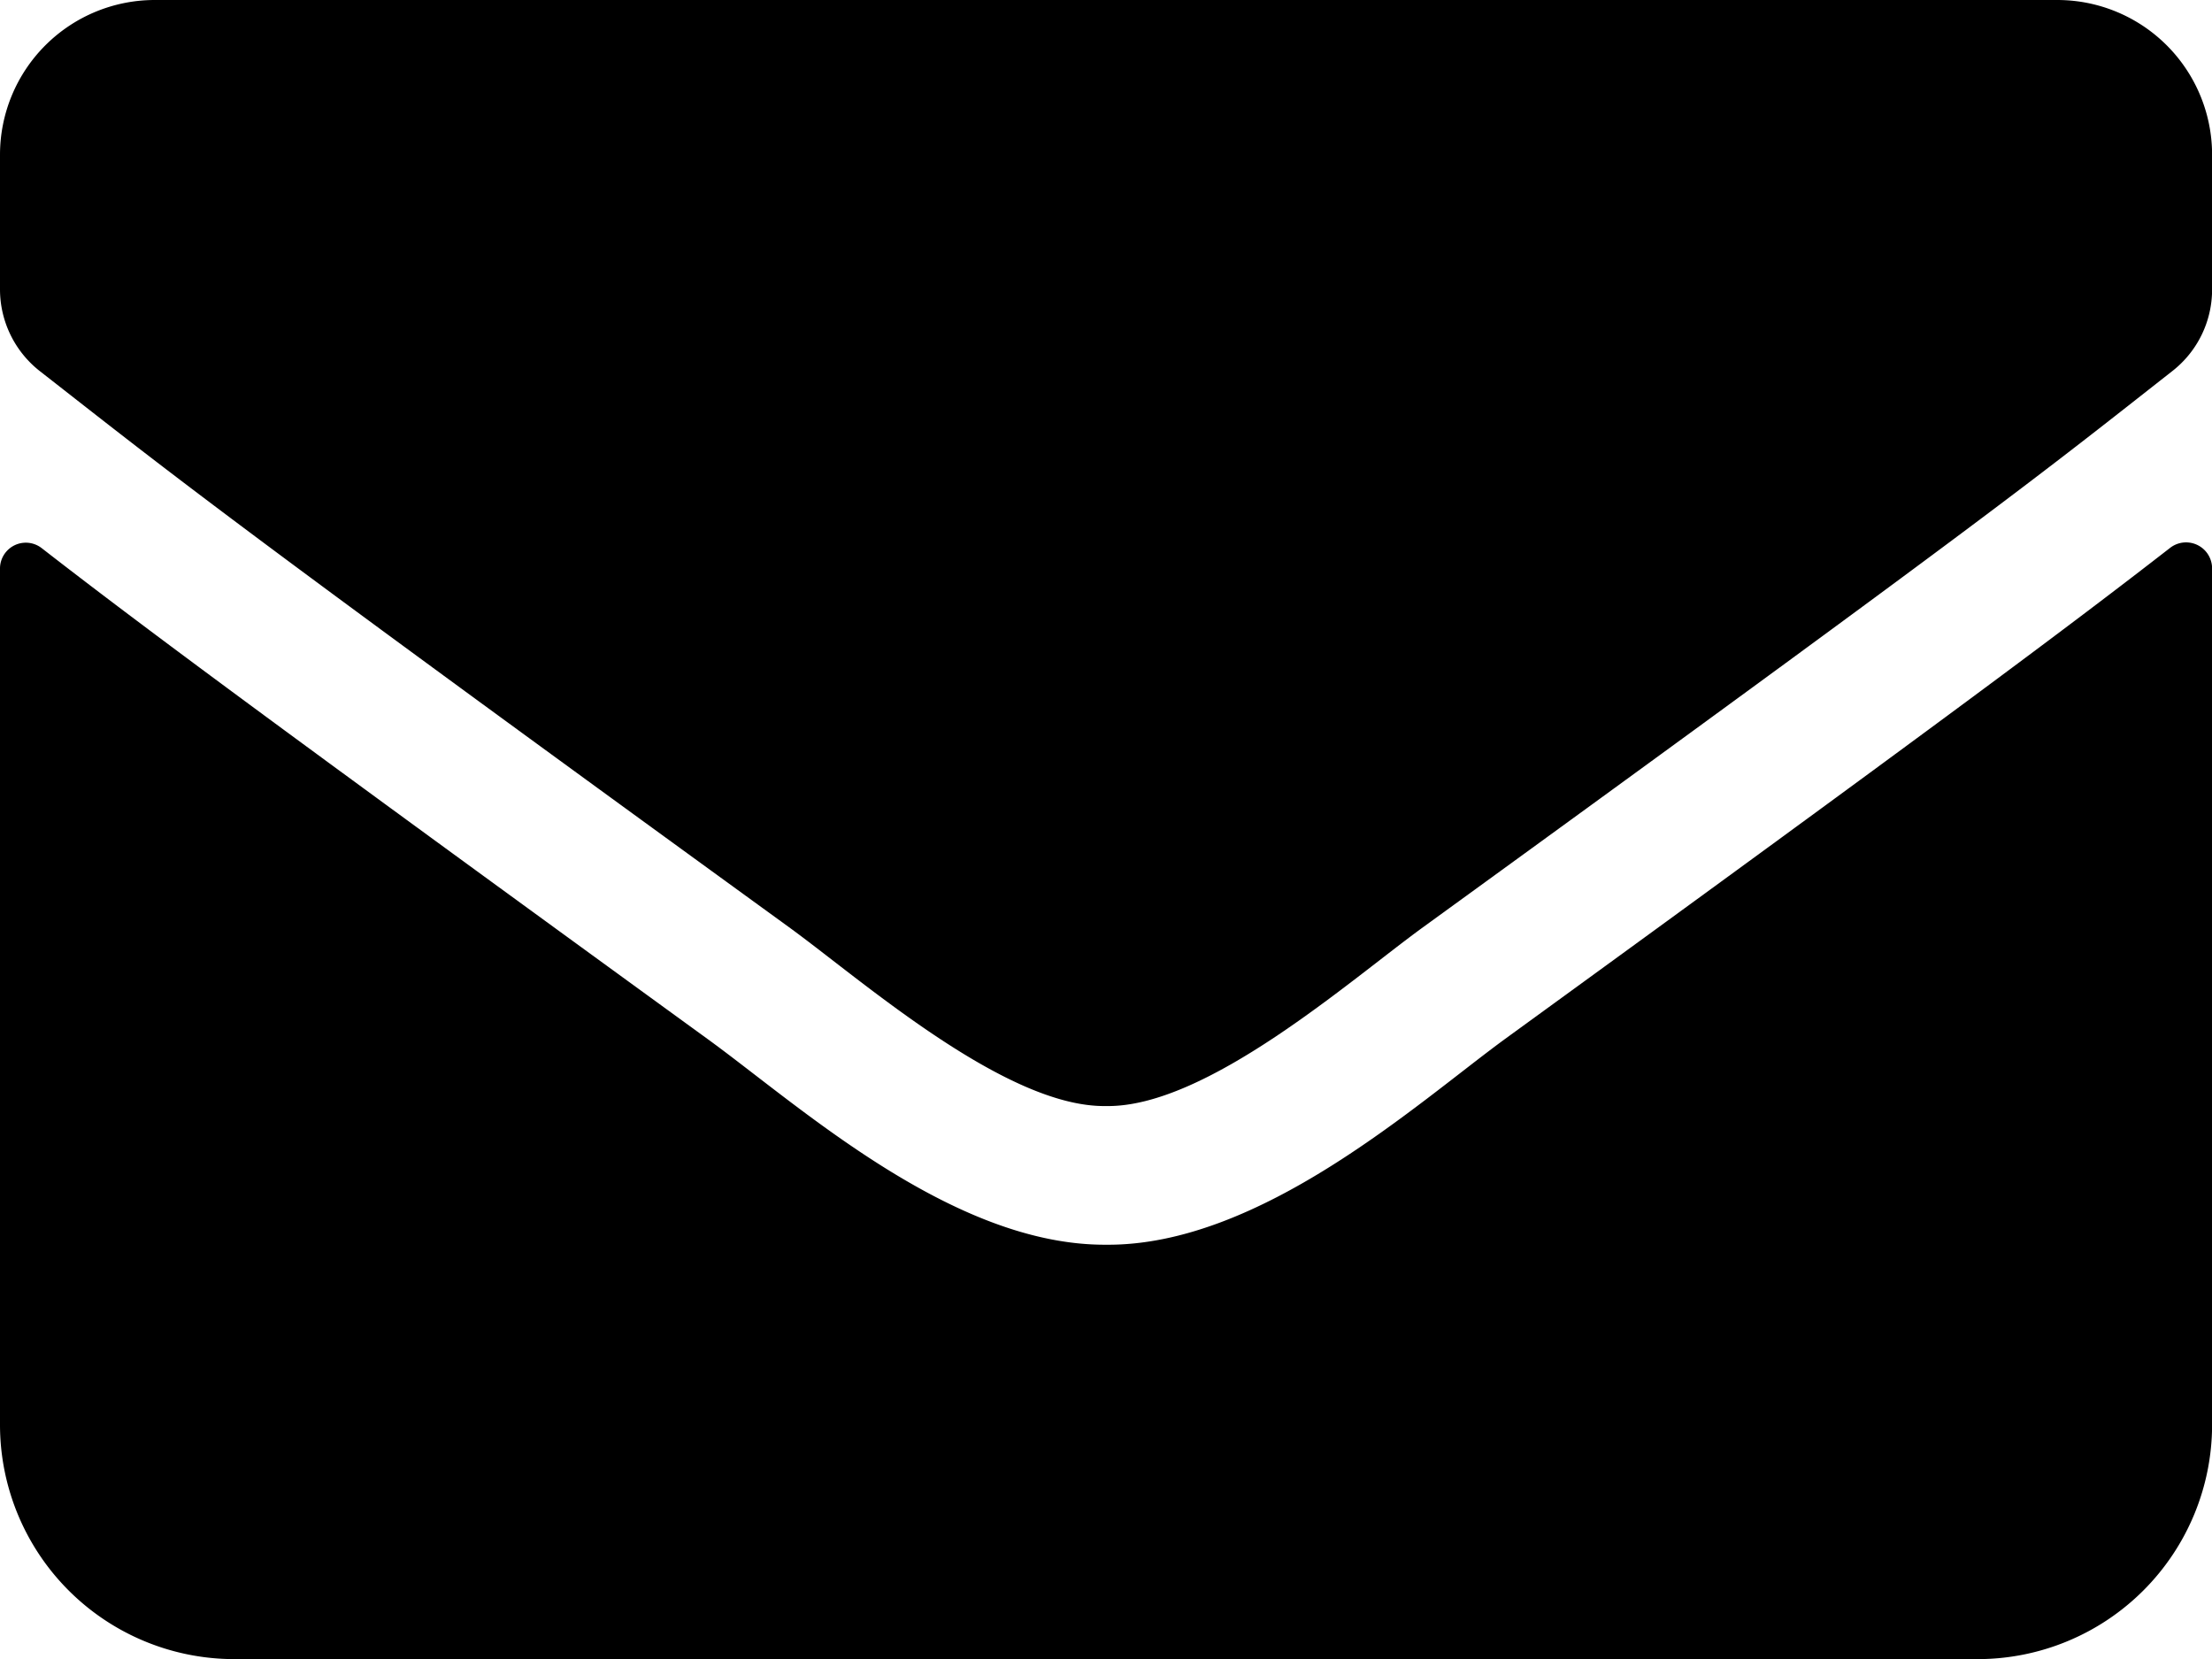
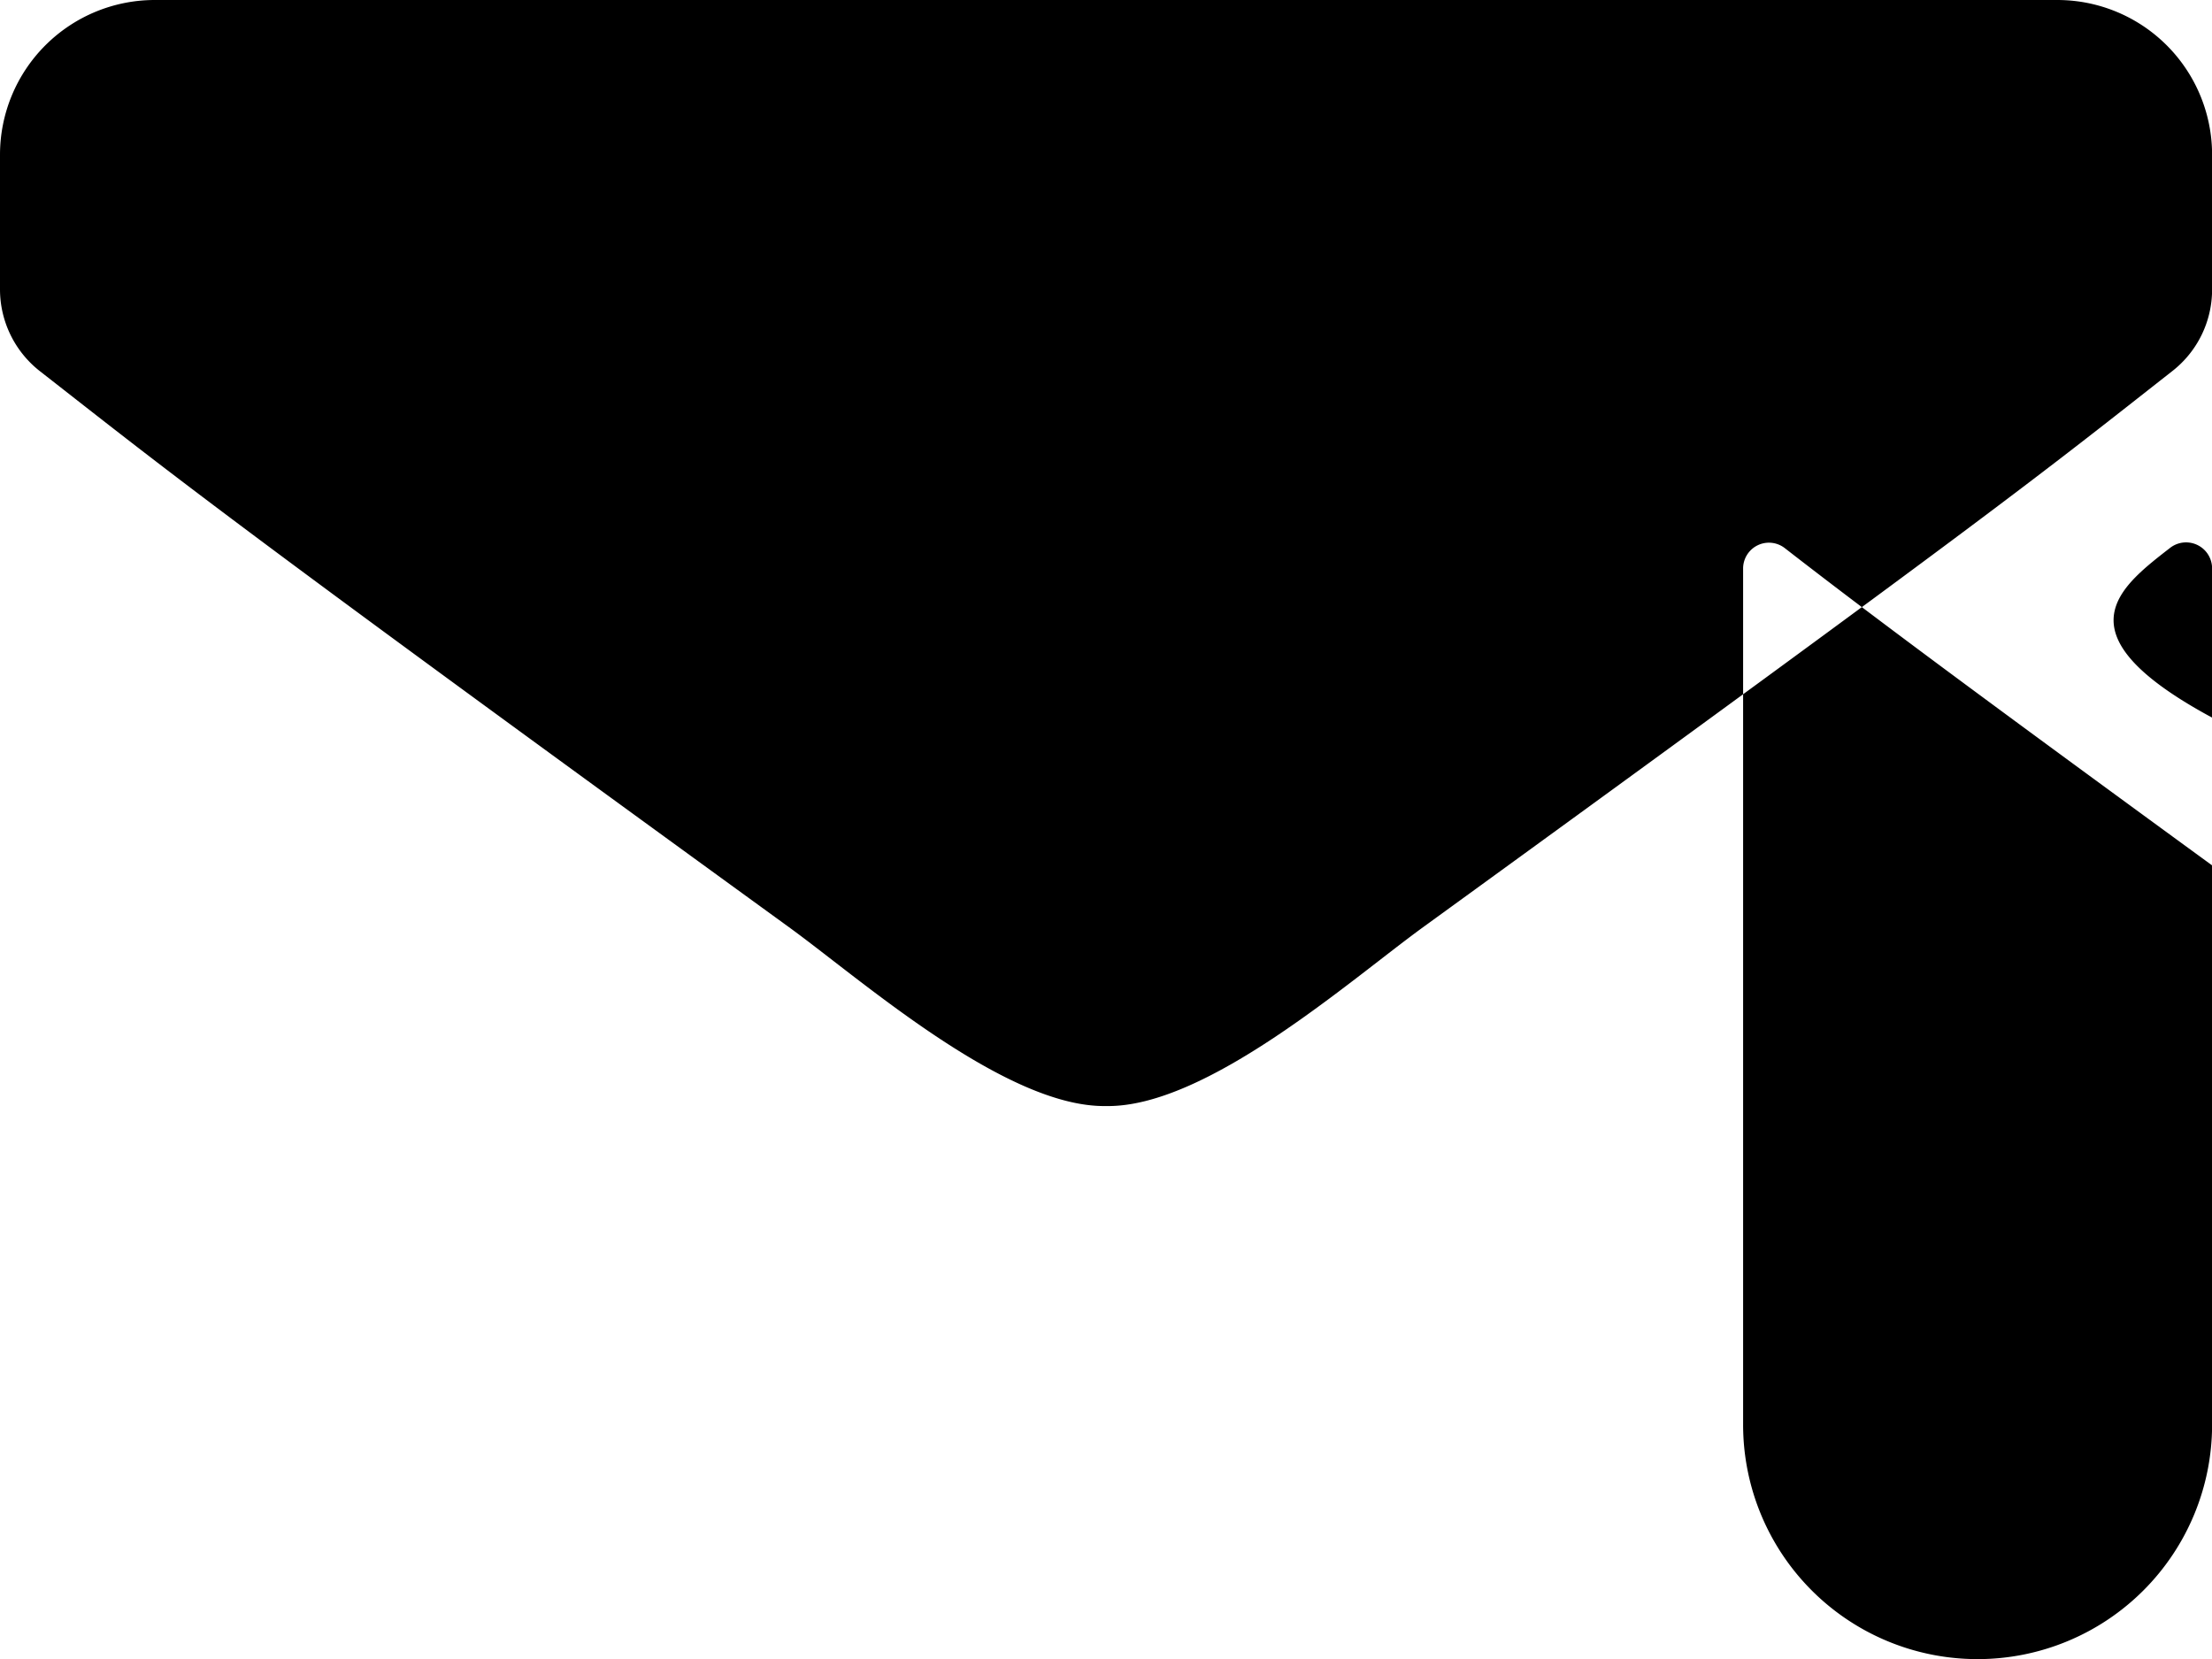
<svg xmlns="http://www.w3.org/2000/svg" width="24.149" height="18.112" viewBox="0 0 24.149 18.112">
-   <path id="email_icon" data-name="Path 117" d="M369.282,235.264a.284.284,0,0,1,.458.222v9.35a2.56,2.56,0,0,1-2.56,2.56H348.15a2.559,2.559,0,0,1-2.56-2.56V235.49a.282.282,0,0,1,.455-.223c1.057.821,2.456,1.862,7.271,5.36,1,.726,2.674,2.254,4.349,2.245,1.684.014,3.4-1.547,4.354-2.245C366.829,237.132,368.225,236.085,369.282,235.264Zm-11.617,6.094c1.095.019,2.67-1.378,3.462-1.953,6.259-4.542,6.736-4.938,8.179-6.071a1.129,1.129,0,0,0,.434-.891v-1.47a1.69,1.69,0,0,0-1.69-1.69H347.28a1.69,1.69,0,0,0-1.69,1.69v1.47a1.135,1.135,0,0,0,.434.891c1.443,1.127,1.92,1.528,8.179,6.071.792.575,2.368,1.971,3.462,1.953Z" transform="translate(-345.59 -229.283)" />
+   <path id="email_icon" data-name="Path 117" d="M369.282,235.264a.284.284,0,0,1,.458.222v9.35a2.56,2.56,0,0,1-2.56,2.56a2.559,2.559,0,0,1-2.56-2.56V235.49a.282.282,0,0,1,.455-.223c1.057.821,2.456,1.862,7.271,5.36,1,.726,2.674,2.254,4.349,2.245,1.684.014,3.4-1.547,4.354-2.245C366.829,237.132,368.225,236.085,369.282,235.264Zm-11.617,6.094c1.095.019,2.67-1.378,3.462-1.953,6.259-4.542,6.736-4.938,8.179-6.071a1.129,1.129,0,0,0,.434-.891v-1.47a1.69,1.69,0,0,0-1.69-1.69H347.28a1.69,1.69,0,0,0-1.69,1.69v1.47a1.135,1.135,0,0,0,.434.891c1.443,1.127,1.92,1.528,8.179,6.071.792.575,2.368,1.971,3.462,1.953Z" transform="translate(-345.59 -229.283)" />
</svg>